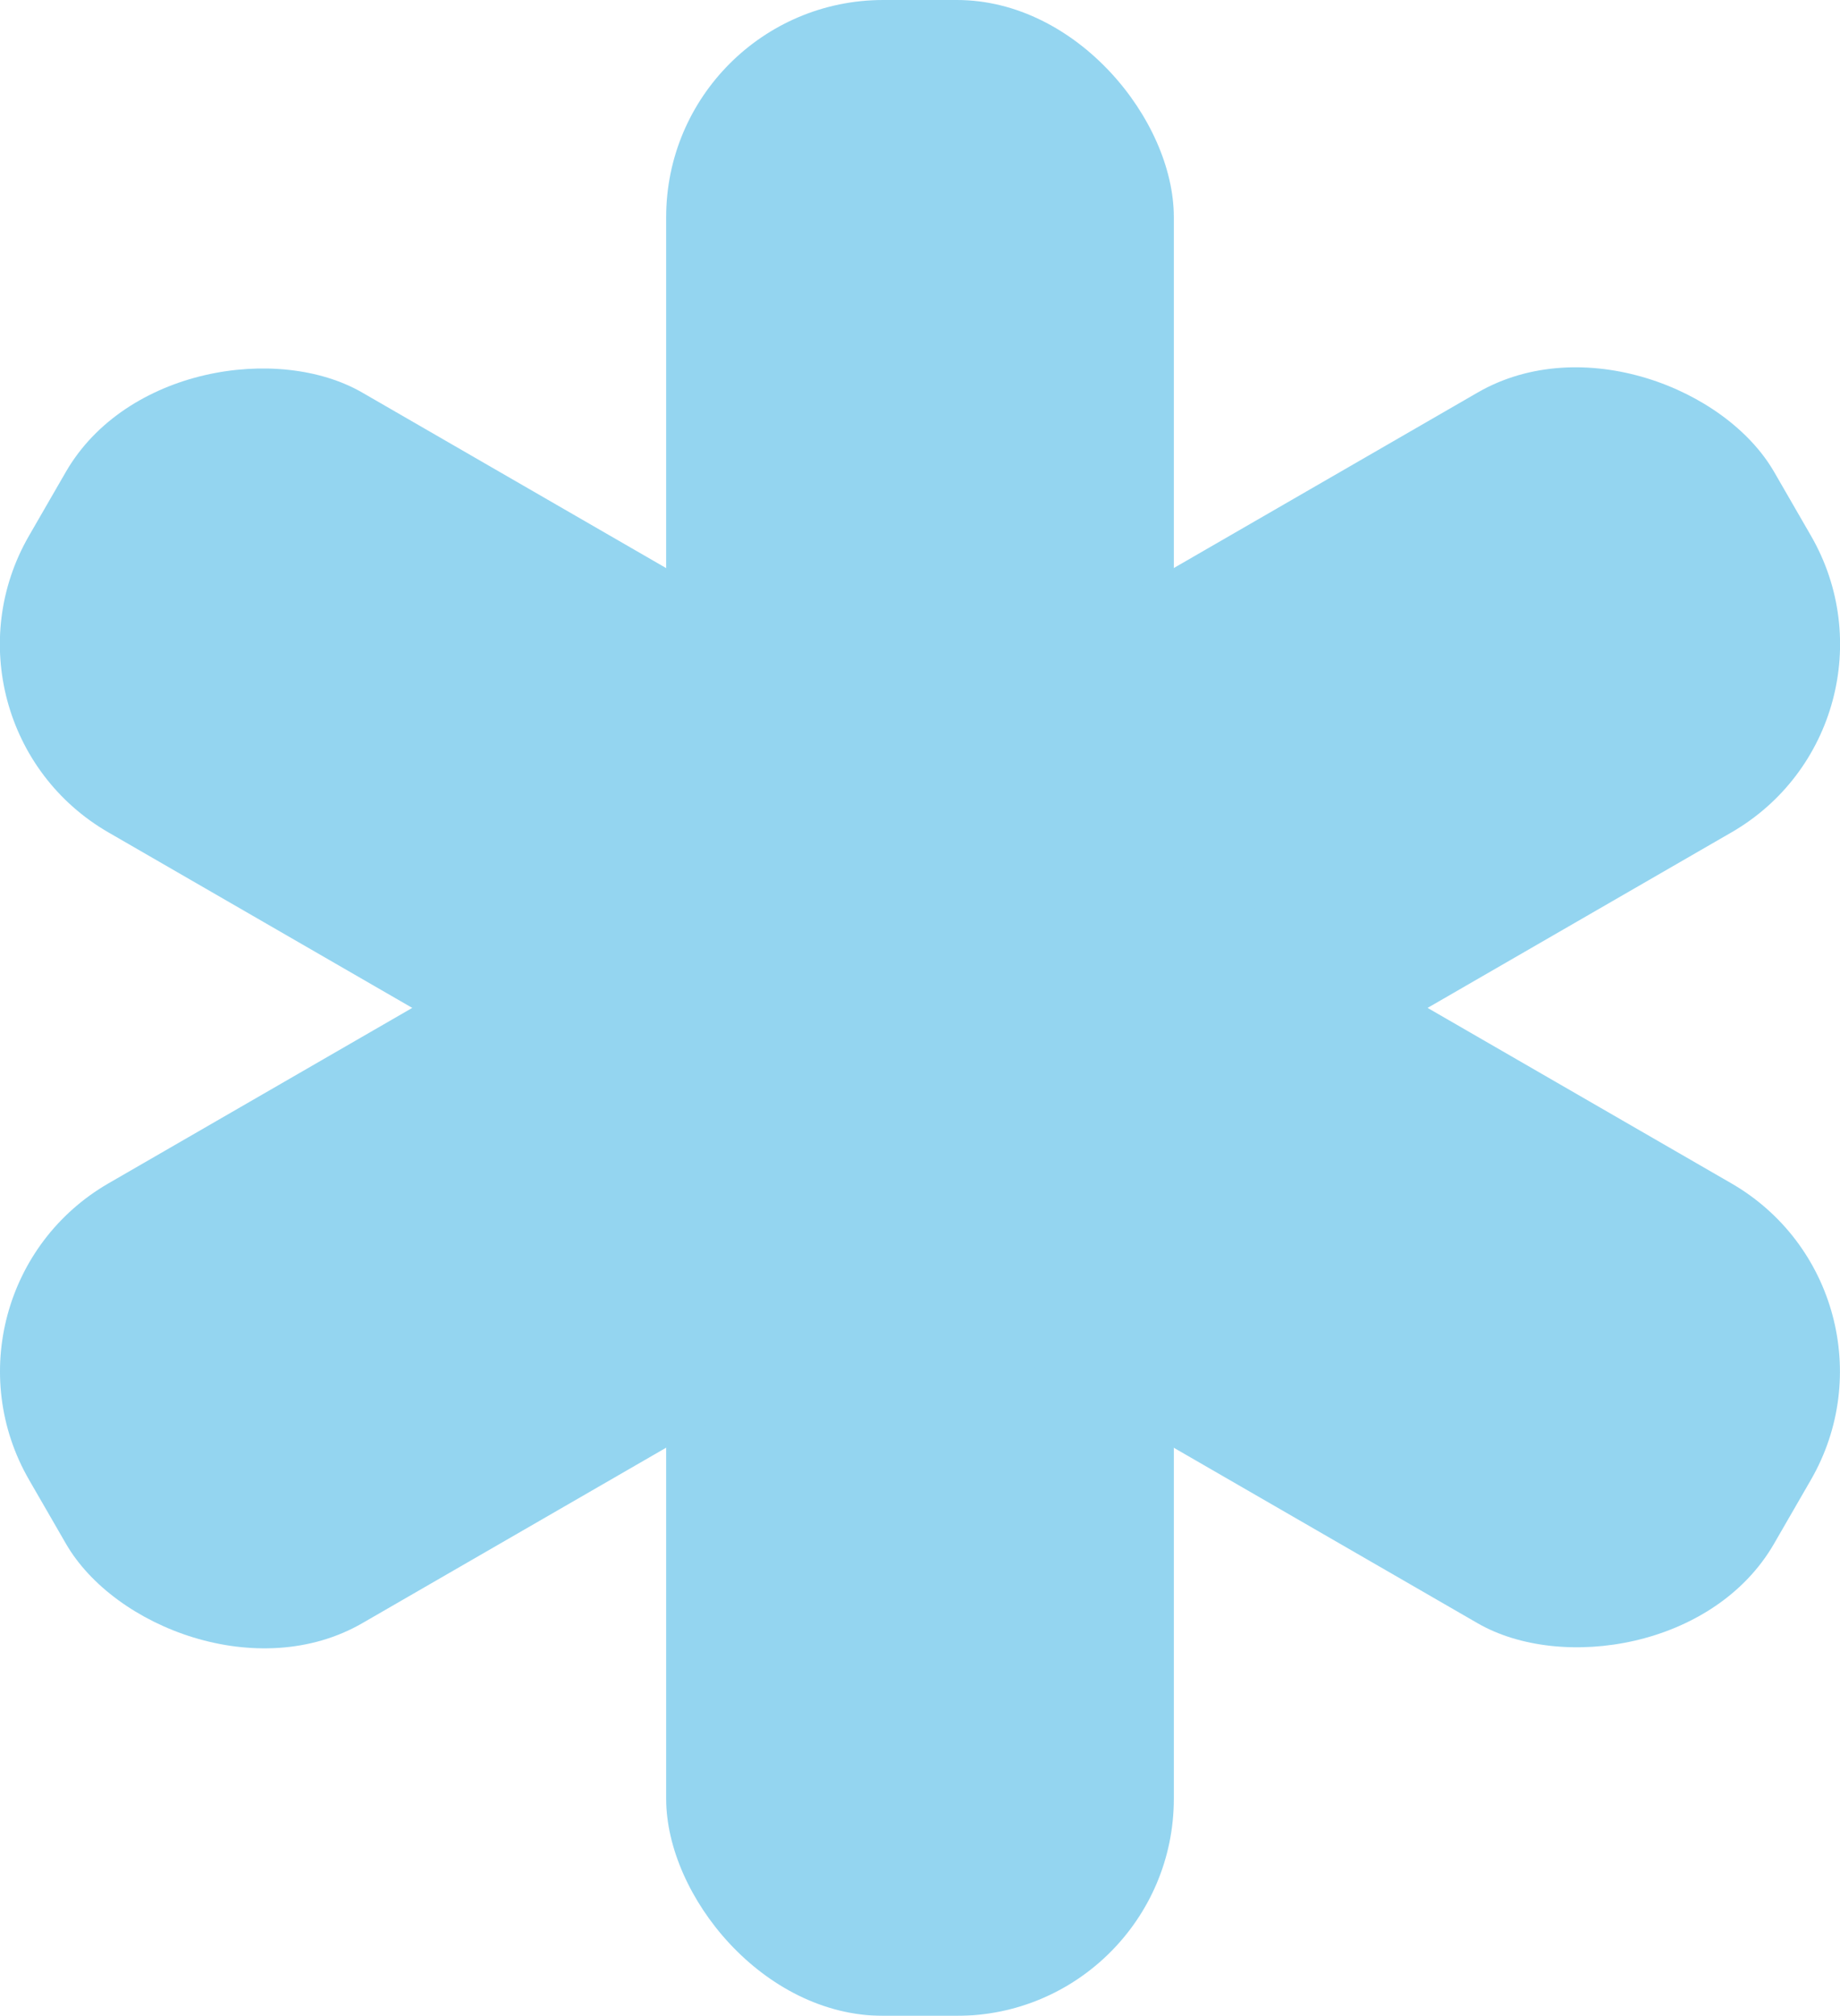
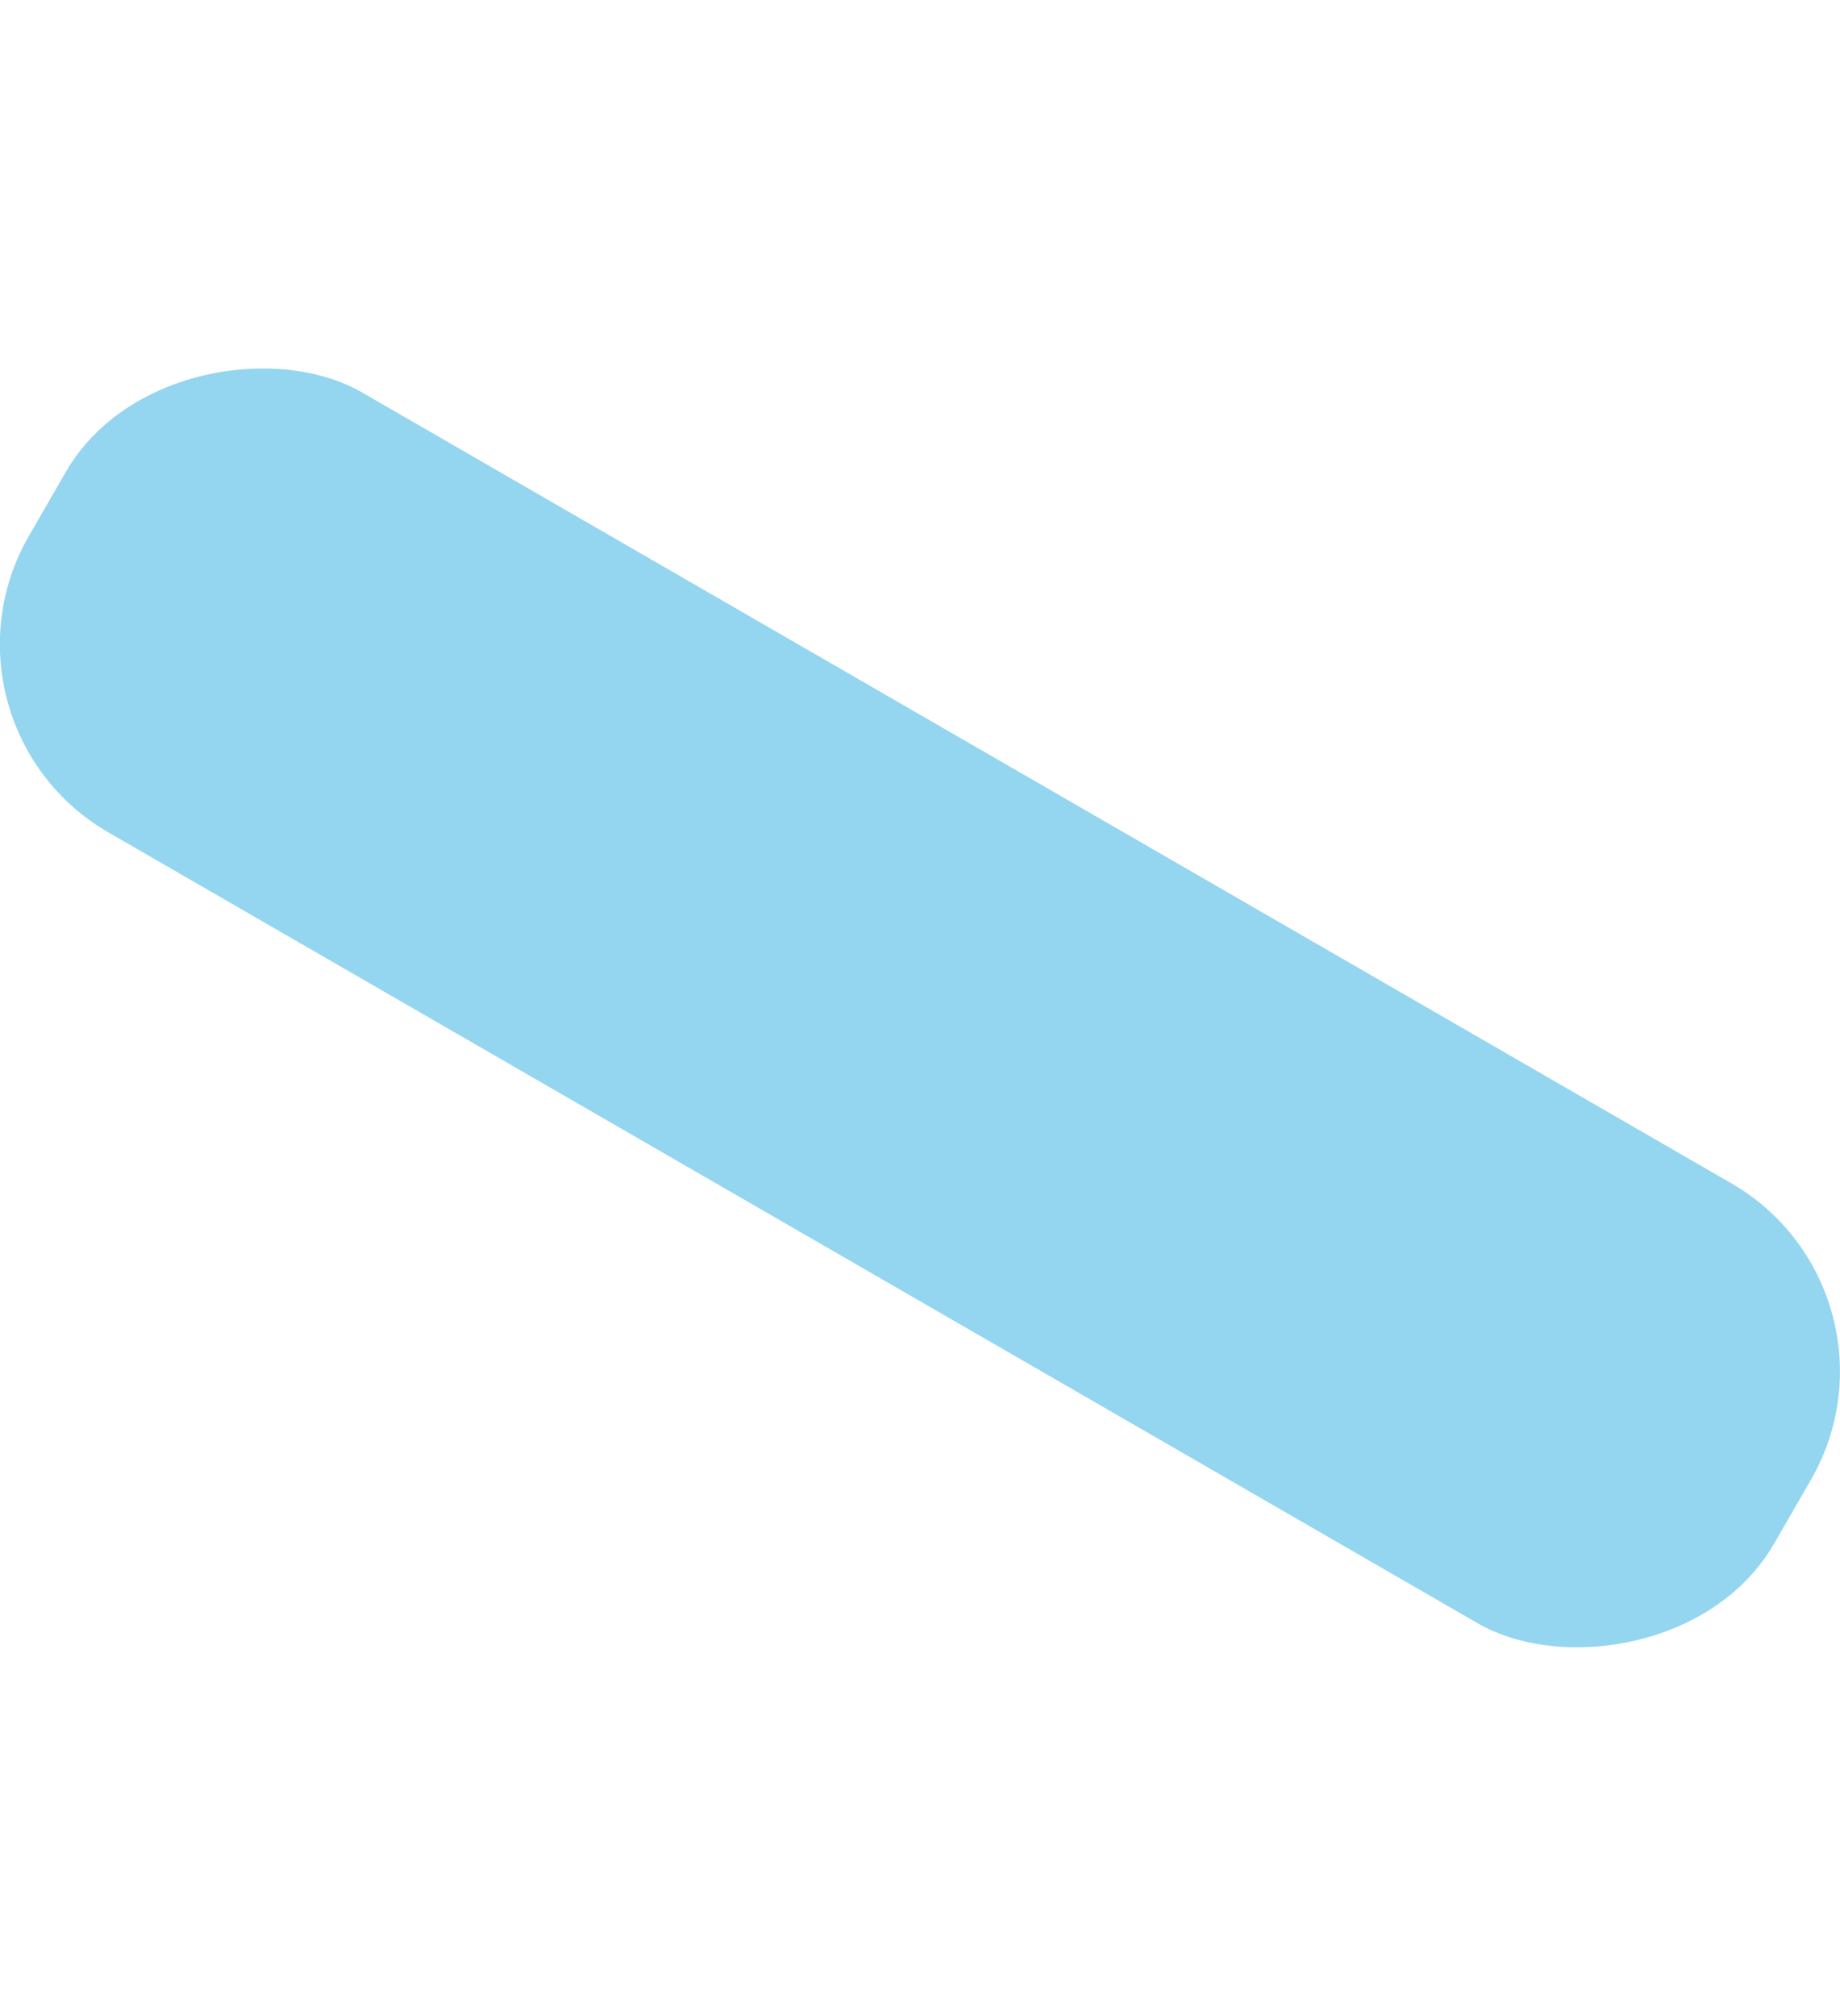
<svg xmlns="http://www.w3.org/2000/svg" id="Layer_2" data-name="Layer 2" viewBox="0 0 63.5 69.54">
  <defs>
    <style>
      .cls-1 {
        fill: #29abe2;
      }

      .cls-2 {
        opacity: .5;
      }
    </style>
  </defs>
  <g id="Layer_7" data-name="Layer 7">
    <g class="cls-2">
      <g>
-         <rect class="cls-1" x="22.99" y="0" width="17.52" height="69.54" rx="7.49" ry="7.49" />
-         <rect class="cls-1" x="-3.02" y="26.01" width="69.54" height="17.52" rx="7.49" ry="7.49" transform="translate(-13.13 20.53) rotate(-30)" />
        <rect class="cls-1" x="22.99" y="0" width="17.52" height="69.54" rx="7.49" ry="7.49" transform="translate(-14.24 44.88) rotate(-60)" />
      </g>
    </g>
  </g>
</svg>